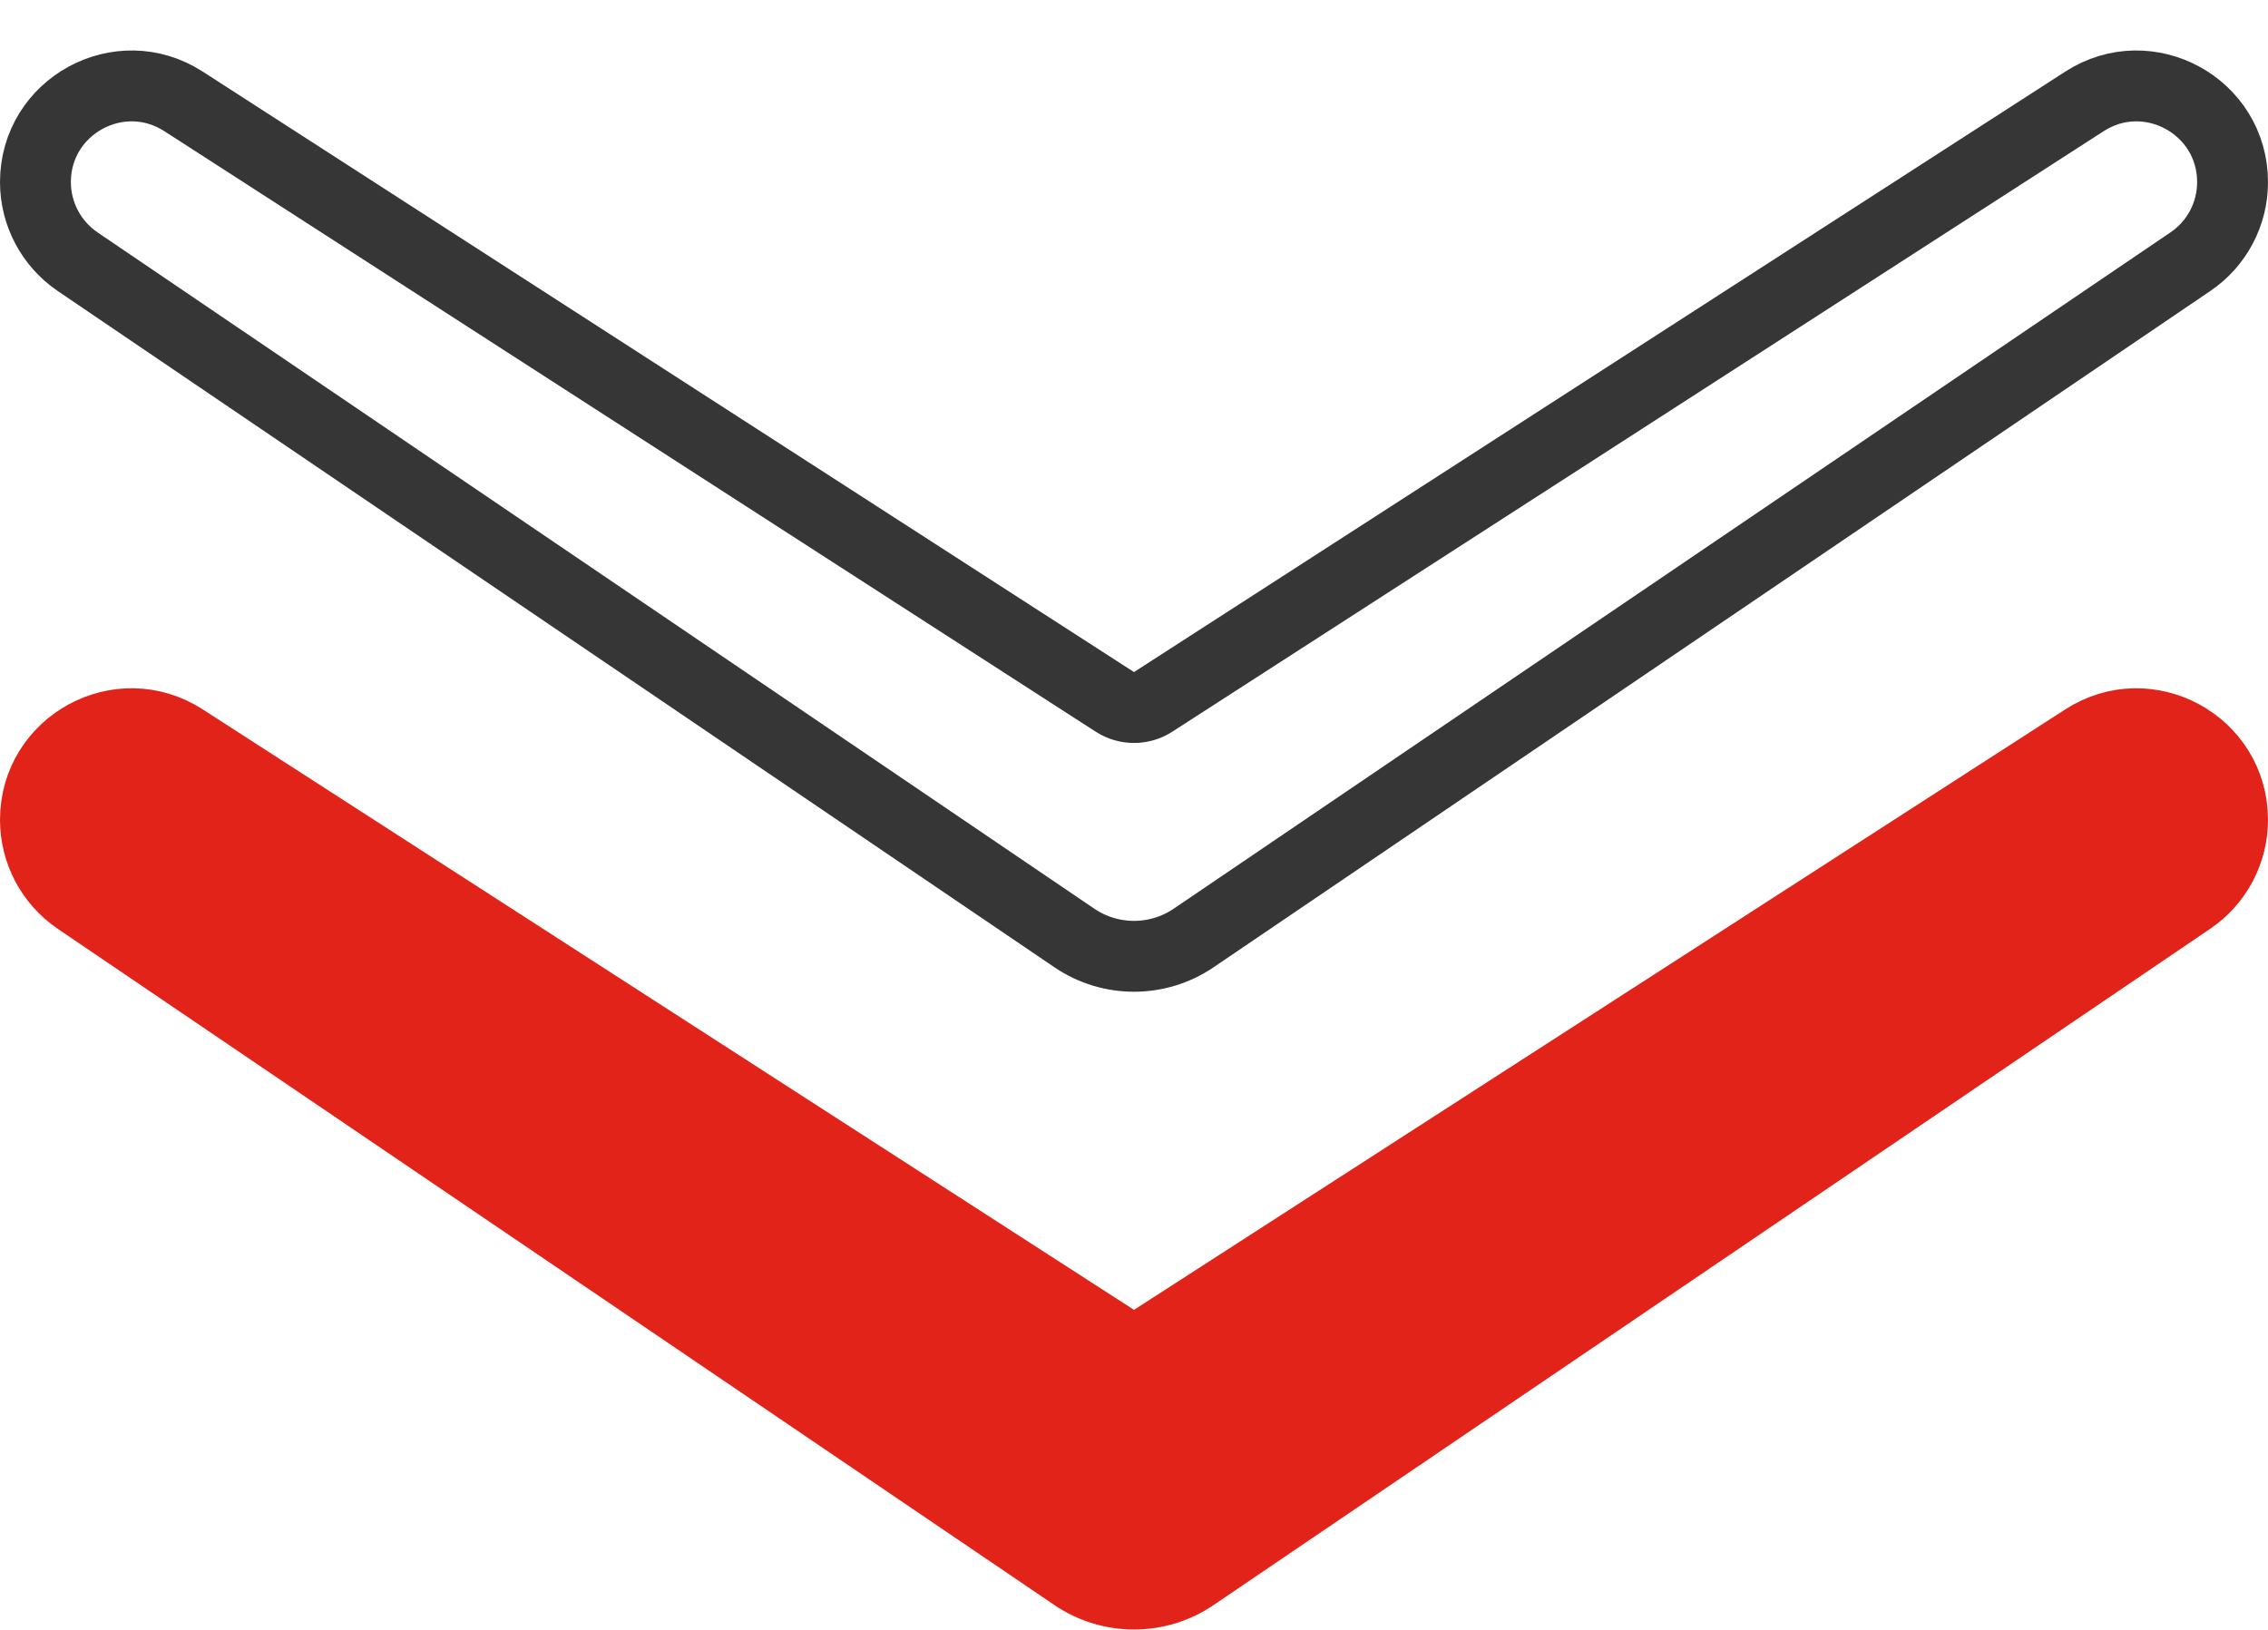
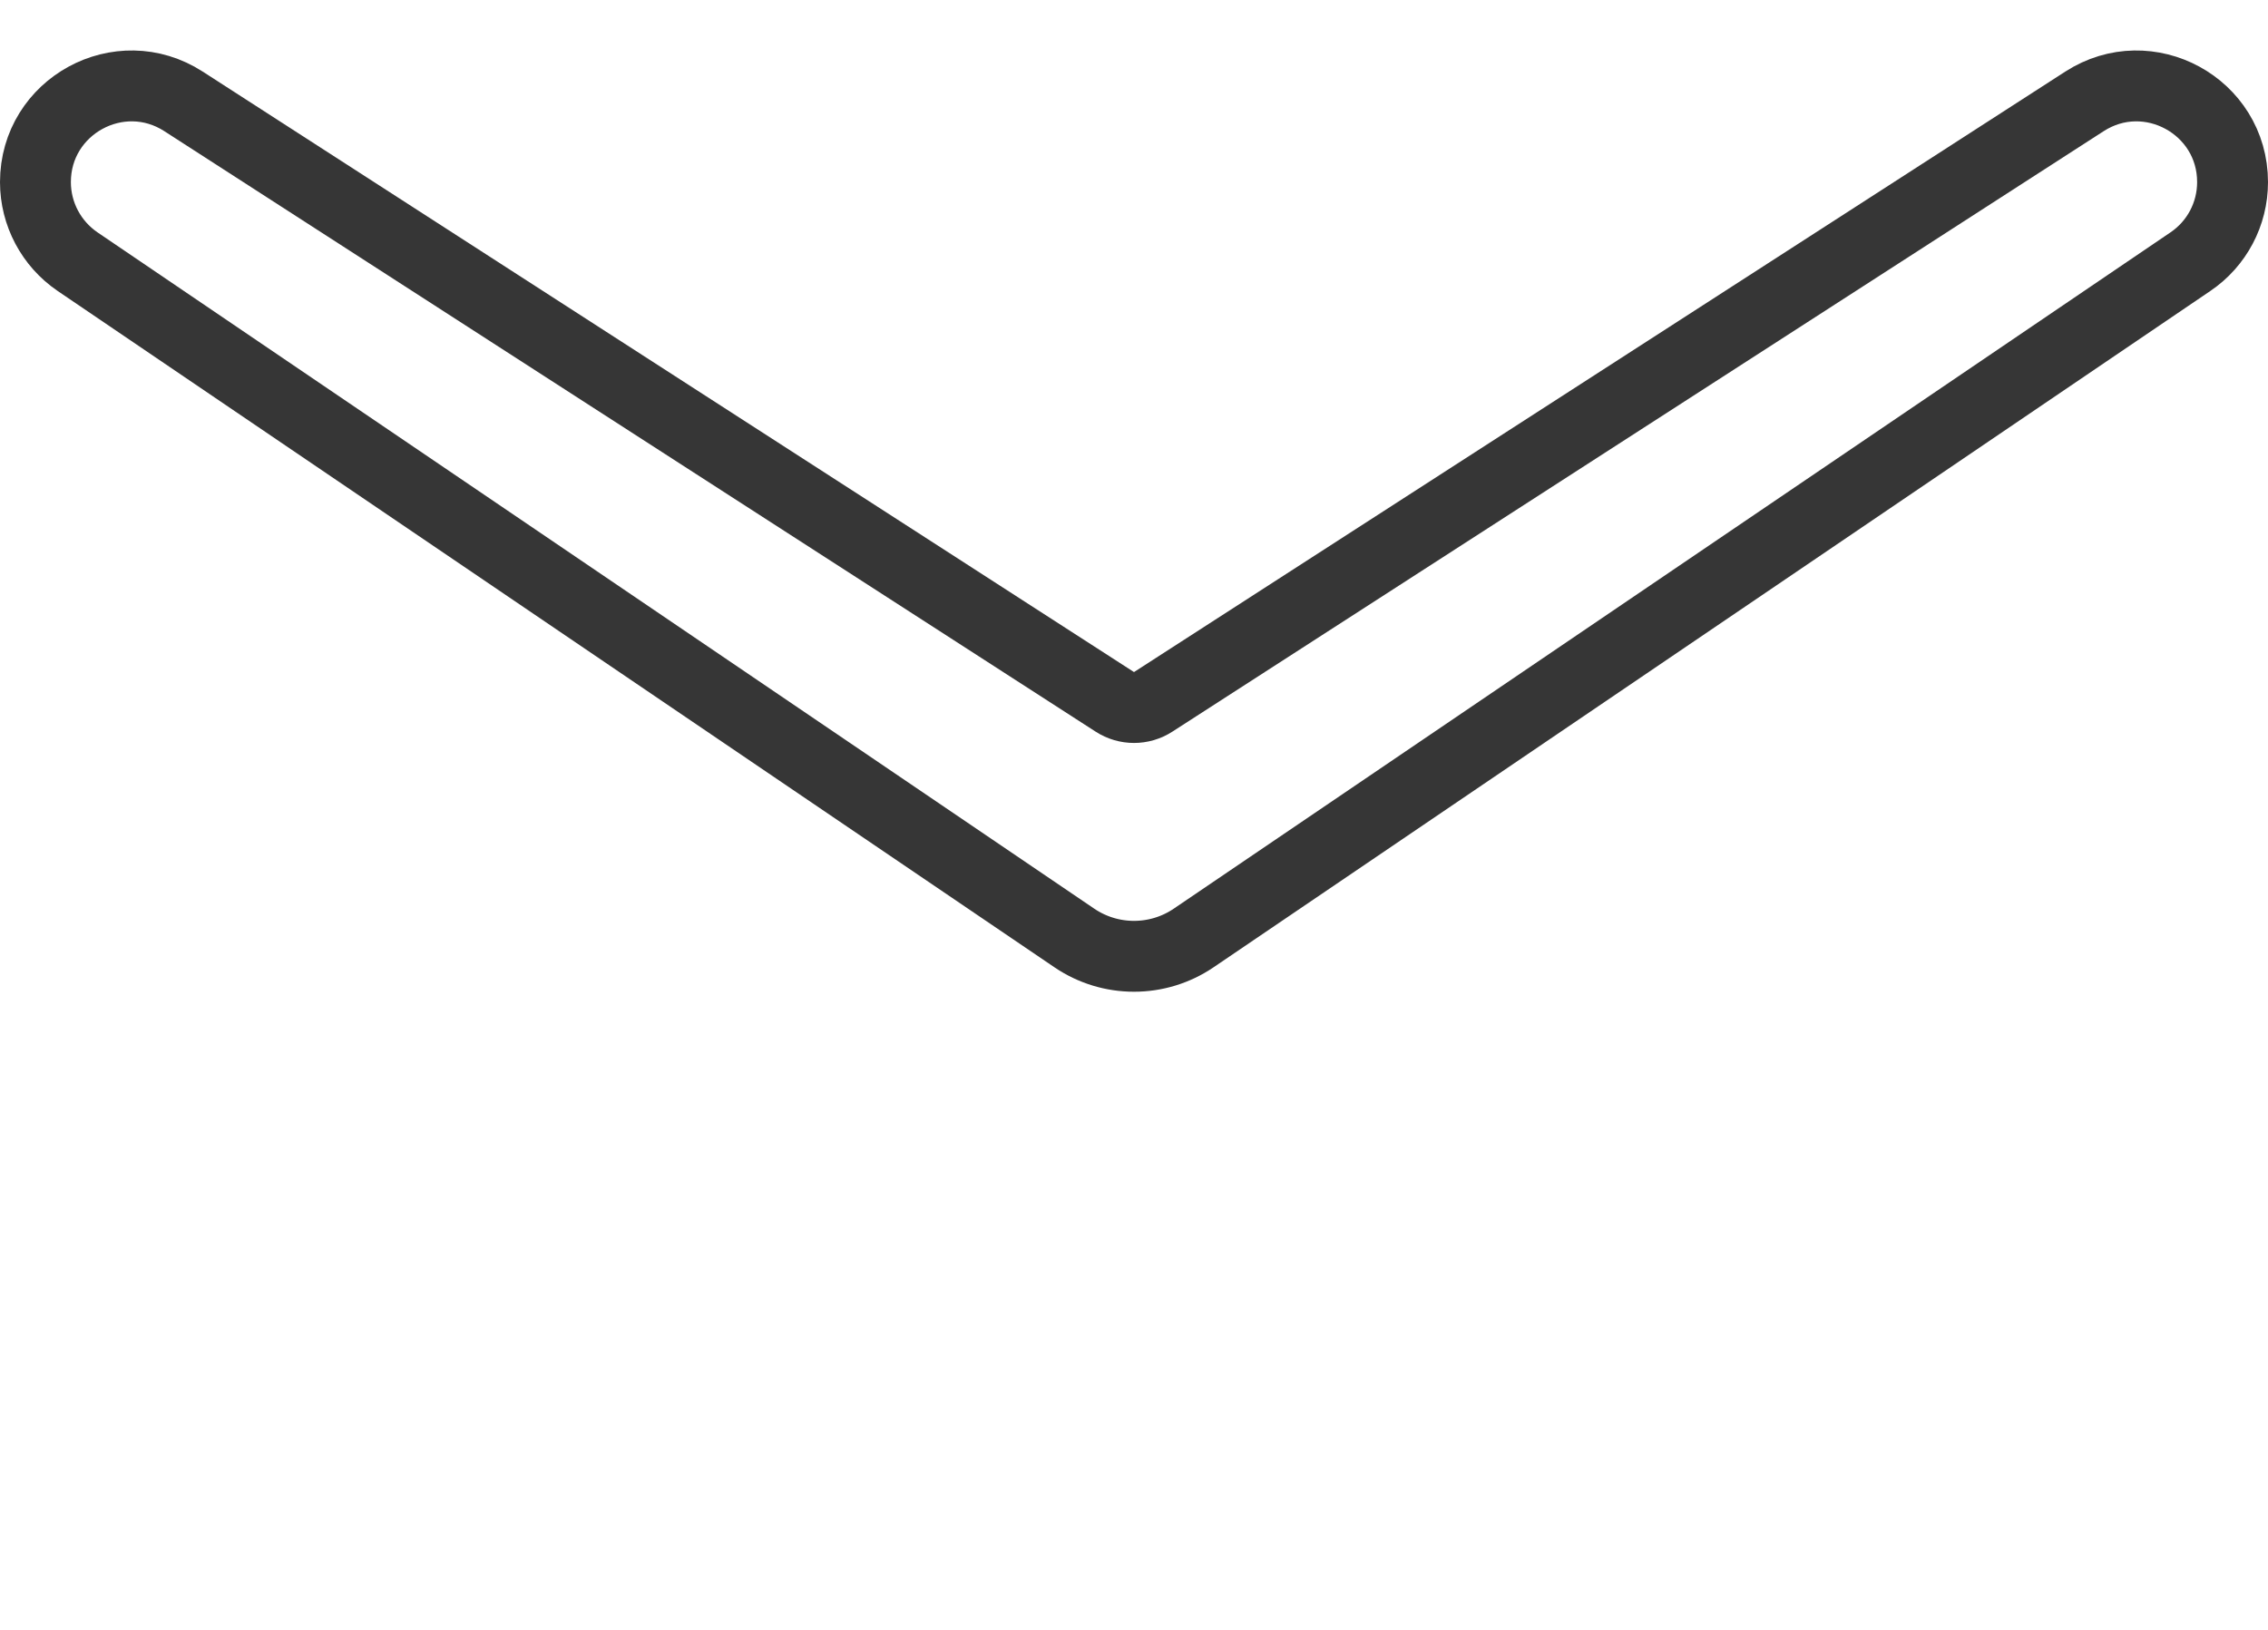
<svg xmlns="http://www.w3.org/2000/svg" width="32" height="23" viewBox="0 0 32 23" fill="none">
-   <path d="M2.59 10.431C1.688 9.849.5 10.496.5 11.57.5 12.019.723 12.439 1.094 12.692L15.158 22.236C15.666 22.581 16.334 22.581 16.842 22.236l14.063-9.544C31.277 12.439 31.5 12.019 31.5 11.57c0-1.073-1.188-1.721-2.09-1.139L16.271 18.904C16.106 19.011 15.894 19.011 15.729 18.904L2.59 10.431z" fill="#e2231a" stroke="#e2231a" />
  <path d="M2.59 1.431C1.688.849.5 1.497.5 2.57c0 .449.223.869.594 1.122L15.158 13.236C15.666 13.581 16.334 13.581 16.842 13.236L30.906 3.692c.372-.252.594-.672.594-1.122.0-1.073-1.188-1.721-2.09-1.139L16.271 9.904C16.106 10.011 15.894 10.011 15.729 9.904L2.59 1.431z" stroke="#363636" />
</svg>